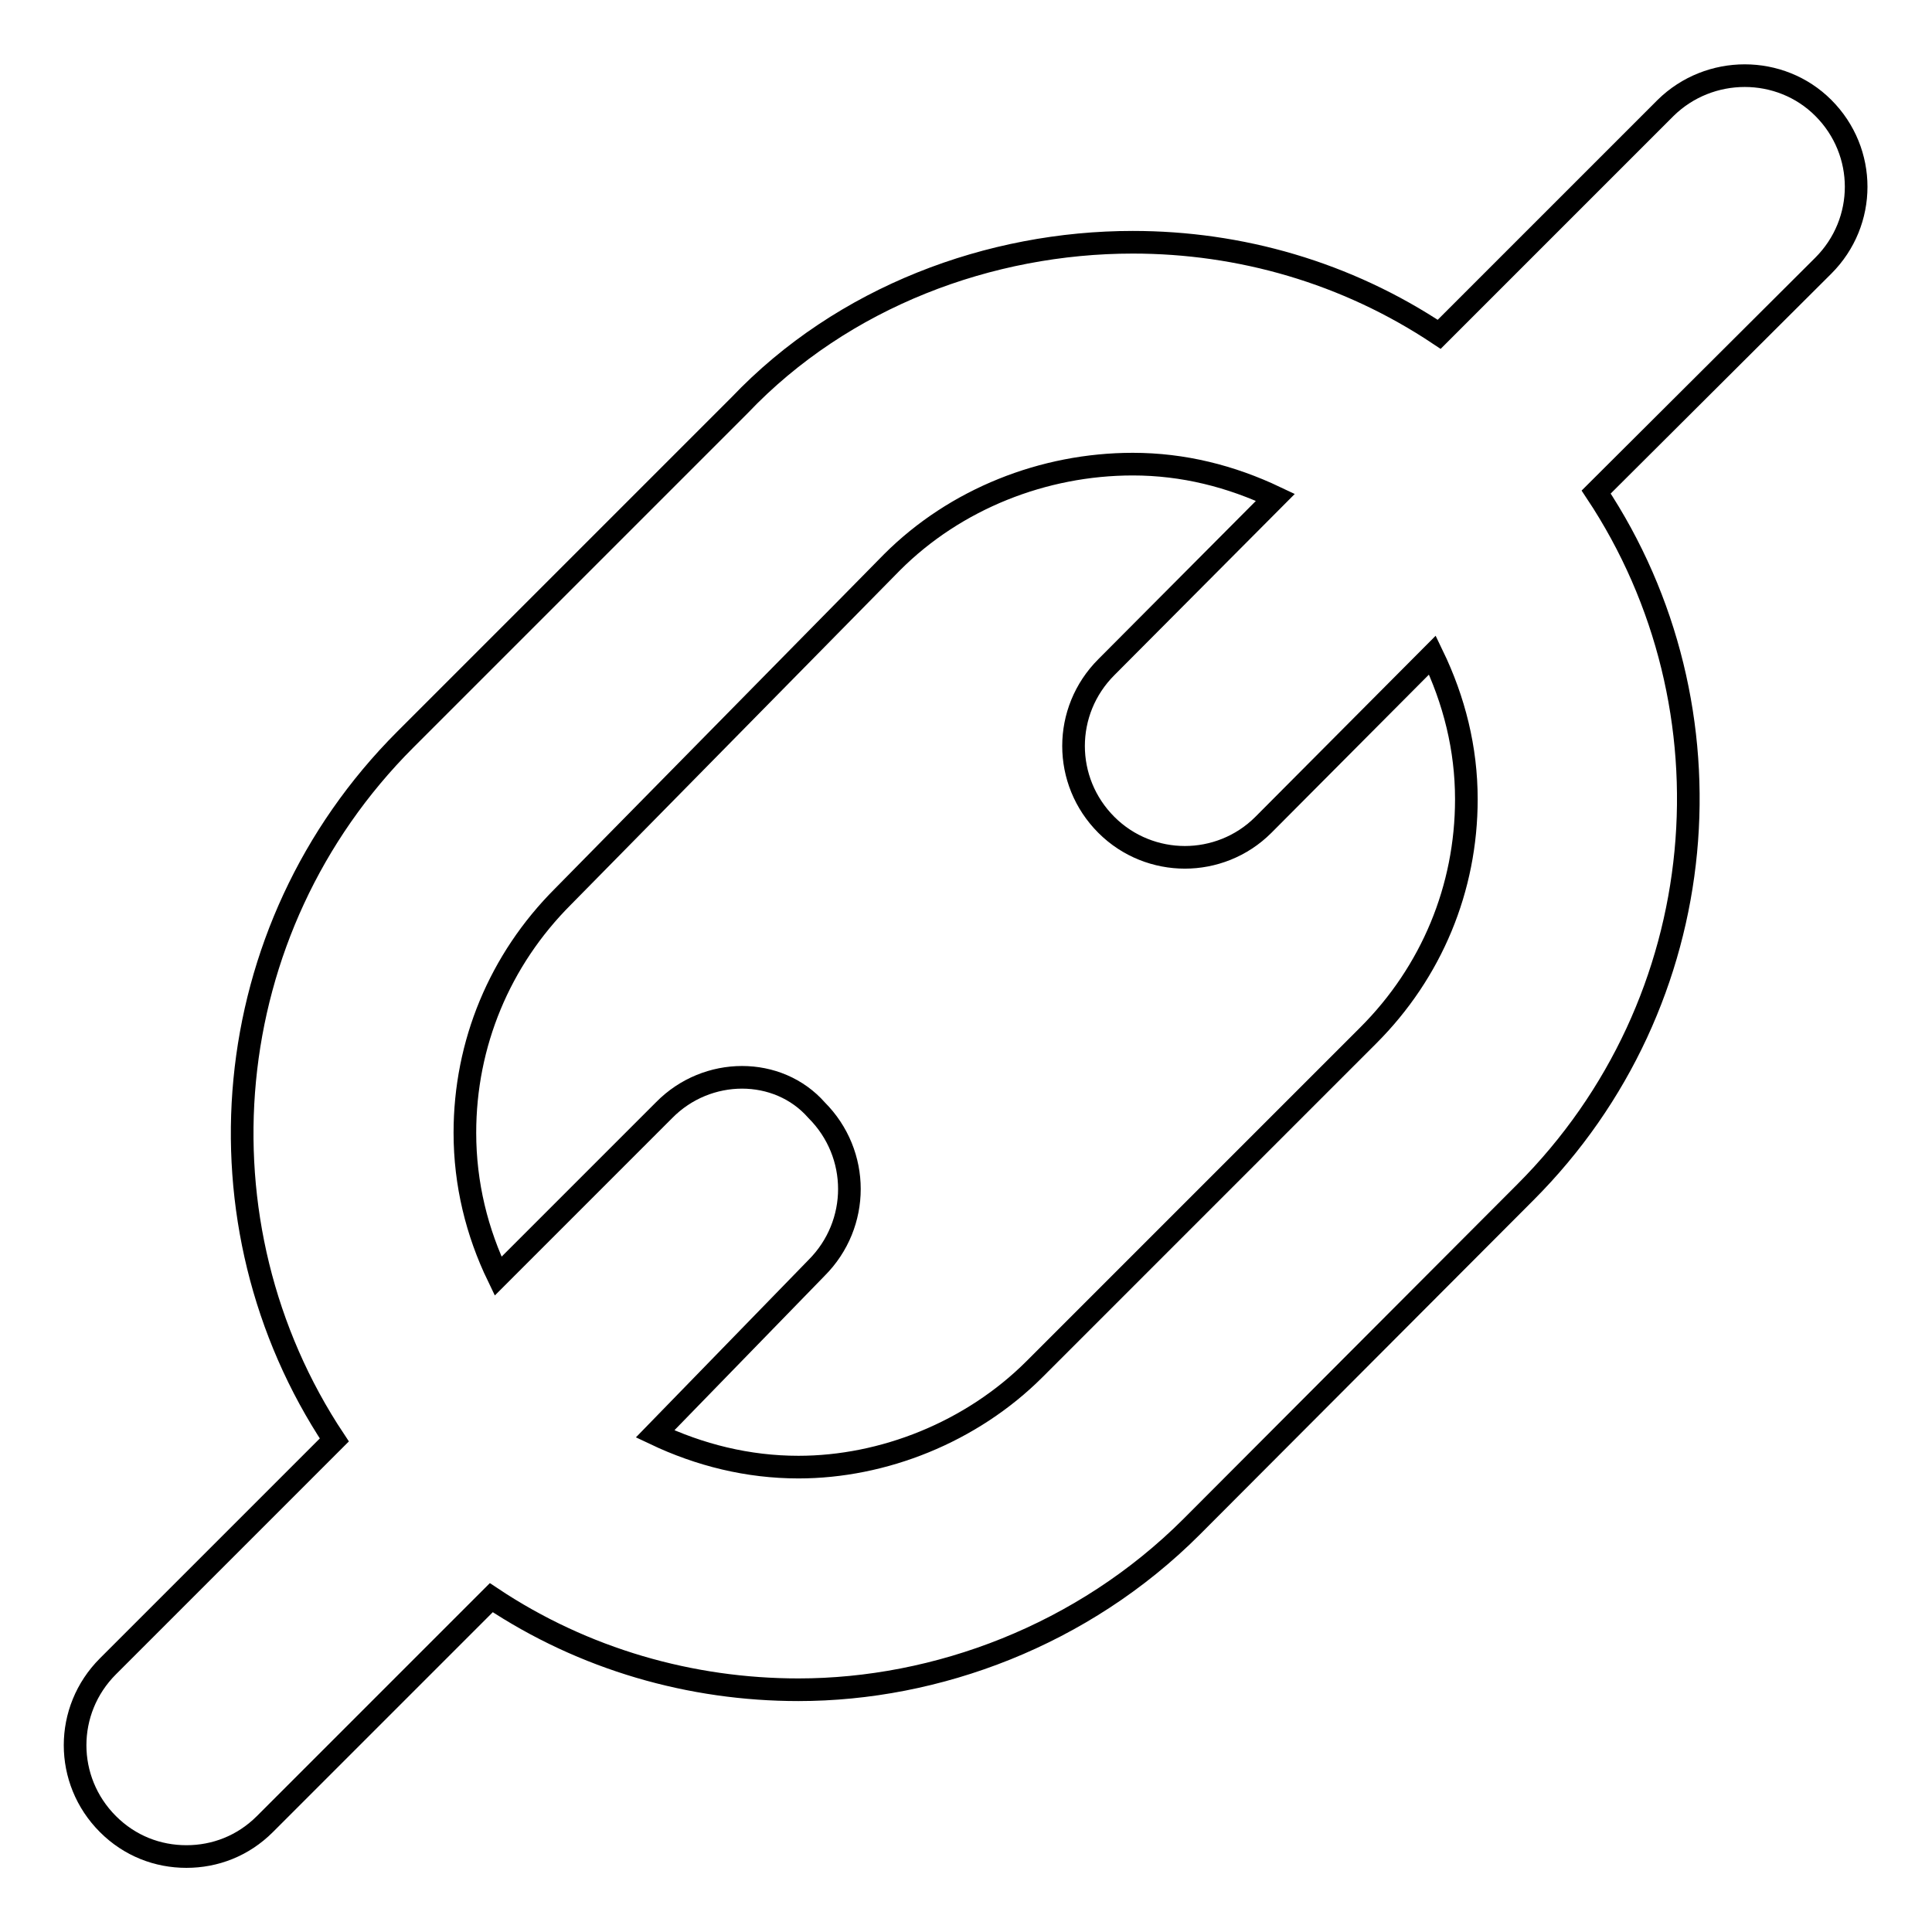
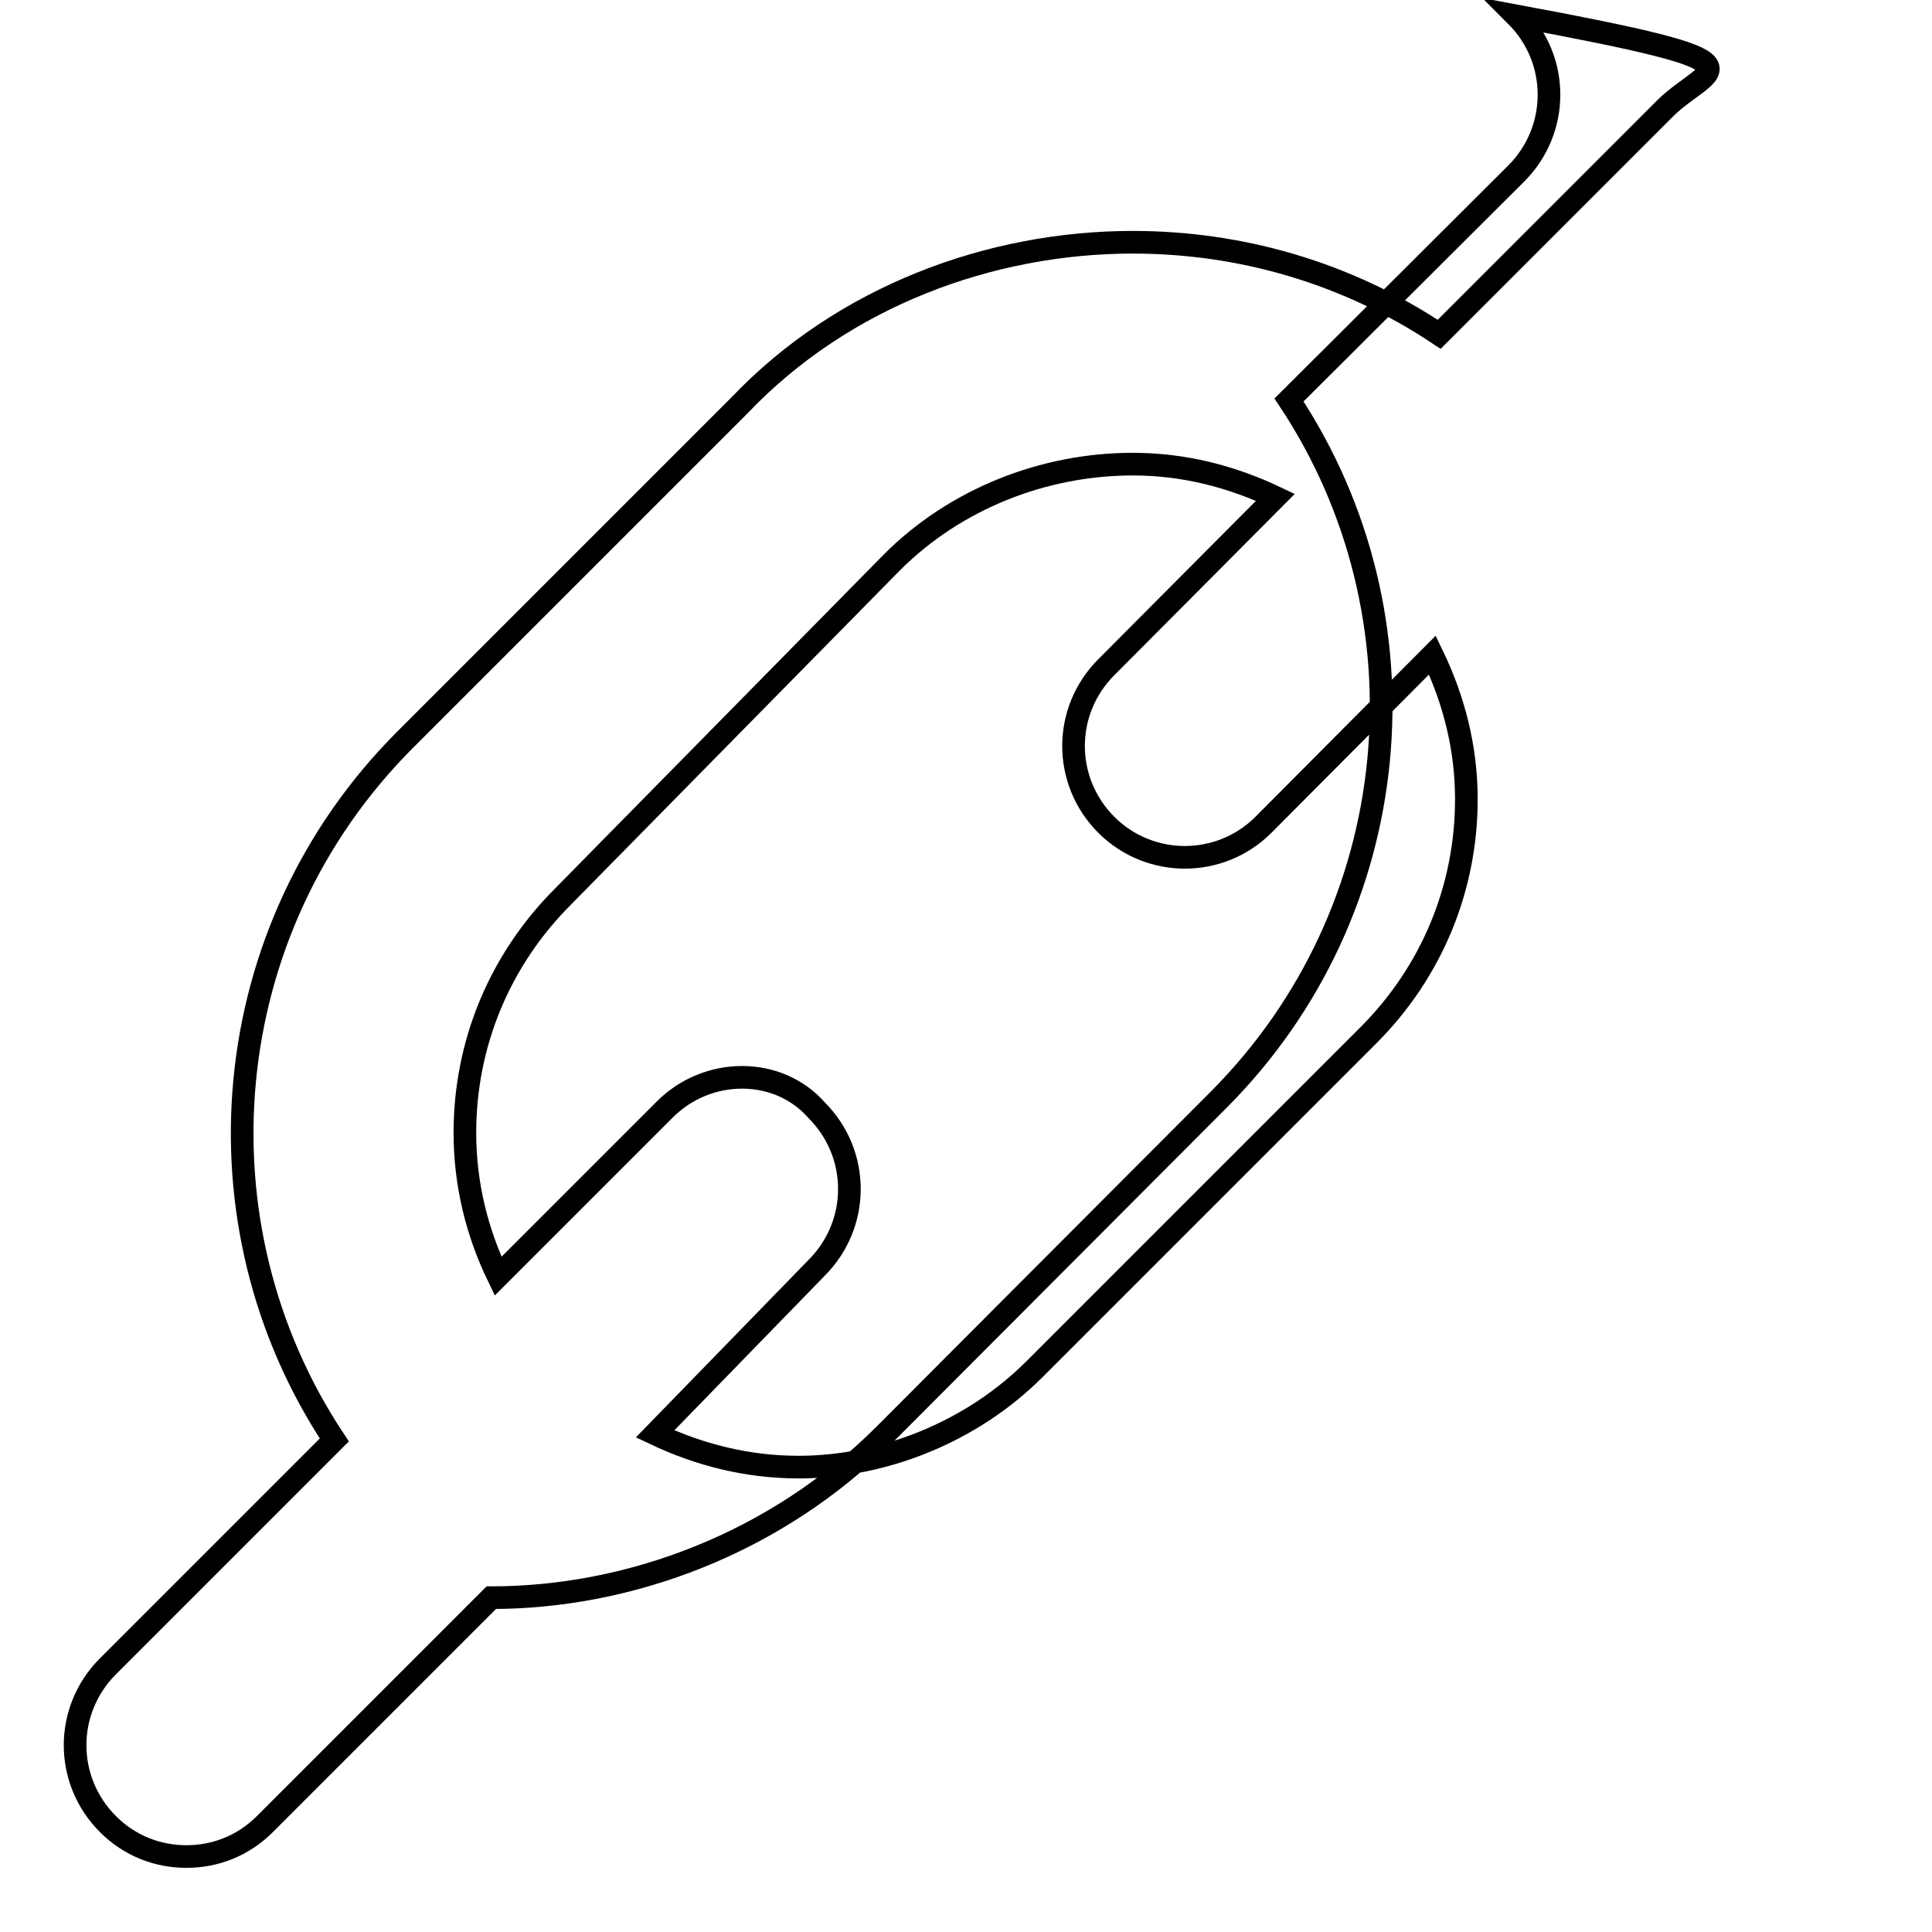
<svg xmlns="http://www.w3.org/2000/svg" version="1.1" x="0px" y="0px" viewBox="0 0 256 256" enable-background="new 0 0 256 256" xml:space="preserve">
  <g>
-     <path stroke-width="3" fill-opacity="0" stroke="#000000" d="M194.3,105.9c0,11.8-4.6,22.9-13,31.3l-44.2,44.2c-8.4,8.4-20.1,13-31.3,13c-6.7,0-13.1-1.6-19-4.4l21.4-22 c5.8-5.8,5.8-15.1,0-20.9c-5.1-5.8-14.5-5.8-20.2,0l-22,22c-2.8-5.8-4.4-12.2-4.4-19c0-11.8,4.6-22.9,13-31.3l43.6-44.3 c8.4-8.4,20.1-13,31.9-13c6.7,0,13,1.6,18.9,4.4l-22.4,22.5c-5.8,5.8-5.8,15.1,0,20.9c2.9,2.9,6.7,4.3,10.4,4.3 c3.7,0,7.5-1.4,10.4-4.3l22.4-22.5C192.7,92.8,194.3,99.2,194.3,105.9 M220.7,14.3l-30,30c-12.3-8.2-26.4-12.2-40.6-12.2 c-18.9,0-38.4,7.2-52.1,21.6L53.7,98c-25.2,25.2-28.4,64.2-9.4,92.8l-30,30c-5.8,5.8-5.8,15.1,0,20.9c2.9,2.9,6.6,4.3,10.4,4.3 s7.5-1.4,10.4-4.3l30-30c12.3,8.2,26.5,12.2,40.7,12.2c18.3,0,37.7-7.2,52.1-21.6l44.2-44.3c25.2-25.2,28.4-64.2,9.4-92.8l30.1-30 c5.8-5.8,5.8-15.1,0-20.9C235.9,8.6,226.5,8.6,220.7,14.3L220.7,14.3z" />
+     <path stroke-width="3" fill-opacity="0" stroke="#000000" d="M194.3,105.9c0,11.8-4.6,22.9-13,31.3l-44.2,44.2c-8.4,8.4-20.1,13-31.3,13c-6.7,0-13.1-1.6-19-4.4l21.4-22 c5.8-5.8,5.8-15.1,0-20.9c-5.1-5.8-14.5-5.8-20.2,0l-22,22c-2.8-5.8-4.4-12.2-4.4-19c0-11.8,4.6-22.9,13-31.3l43.6-44.3 c8.4-8.4,20.1-13,31.9-13c6.7,0,13,1.6,18.9,4.4l-22.4,22.5c-5.8,5.8-5.8,15.1,0,20.9c2.9,2.9,6.7,4.3,10.4,4.3 c3.7,0,7.5-1.4,10.4-4.3l22.4-22.5C192.7,92.8,194.3,99.2,194.3,105.9 M220.7,14.3l-30,30c-12.3-8.2-26.4-12.2-40.6-12.2 c-18.9,0-38.4,7.2-52.1,21.6L53.7,98c-25.2,25.2-28.4,64.2-9.4,92.8l-30,30c-5.8,5.8-5.8,15.1,0,20.9c2.9,2.9,6.6,4.3,10.4,4.3 s7.5-1.4,10.4-4.3l30-30c18.3,0,37.7-7.2,52.1-21.6l44.2-44.3c25.2-25.2,28.4-64.2,9.4-92.8l30.1-30 c5.8-5.8,5.8-15.1,0-20.9C235.9,8.6,226.5,8.6,220.7,14.3L220.7,14.3z" />
  </g>
</svg>